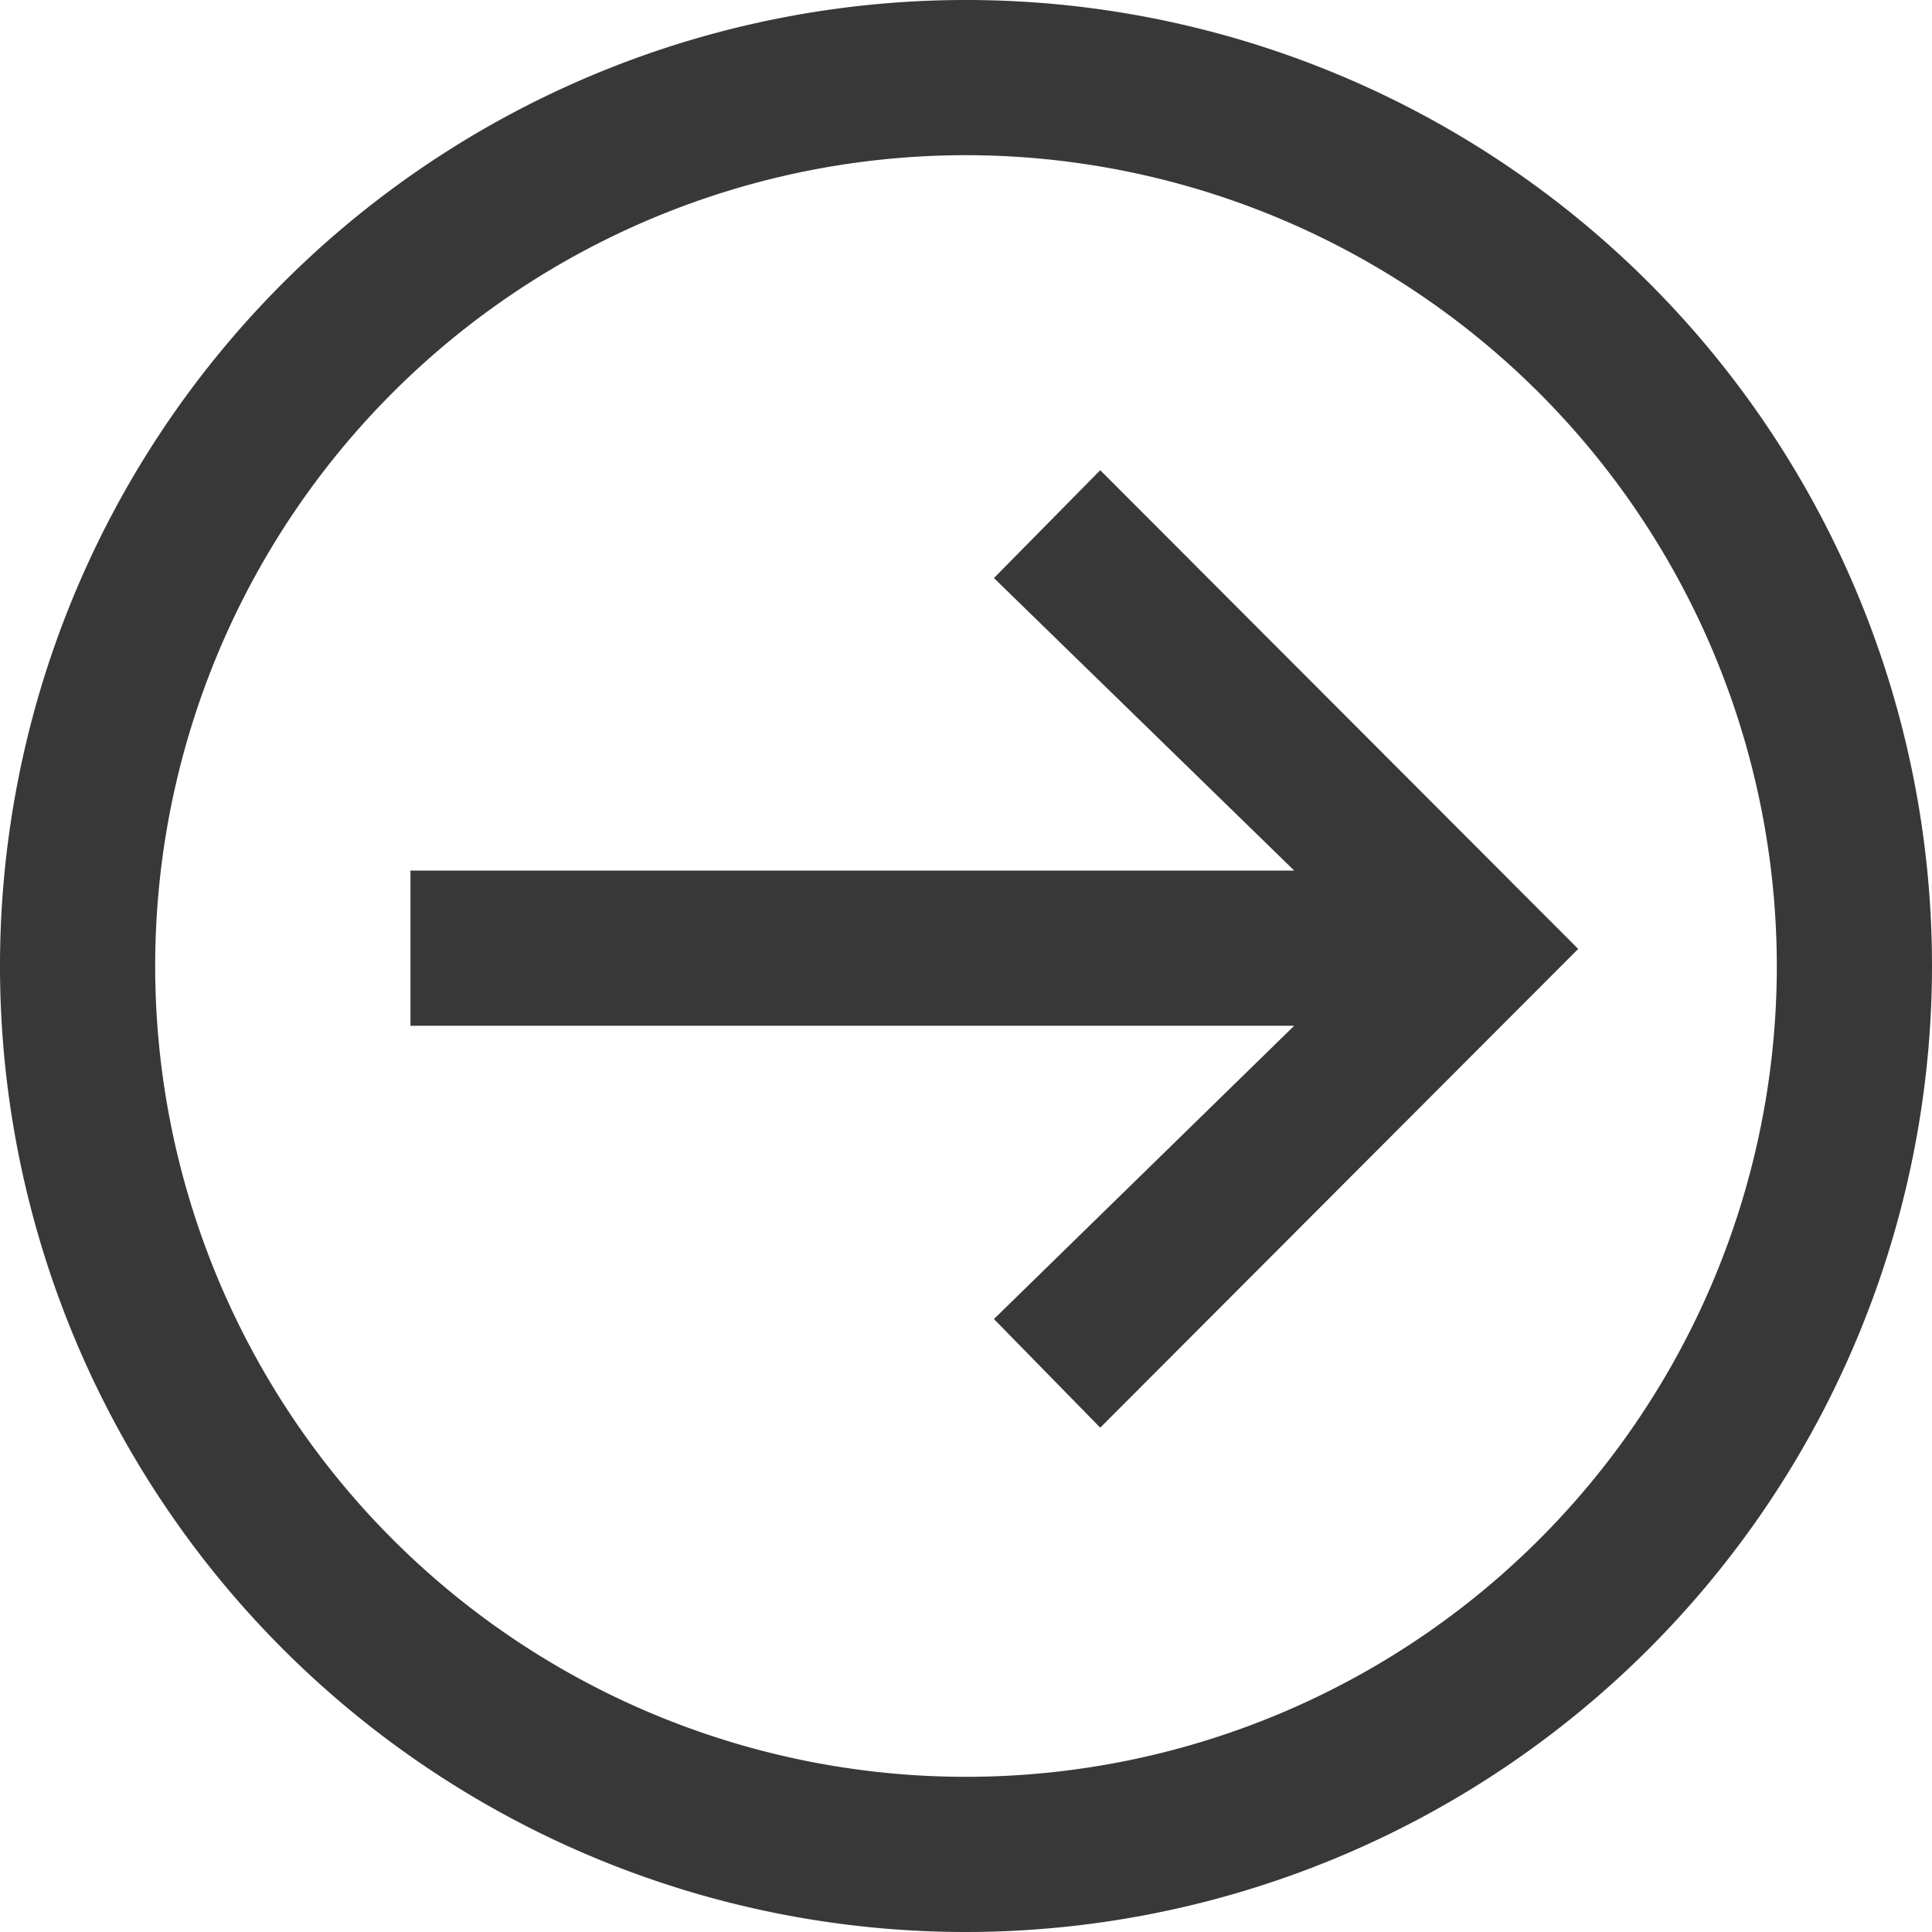
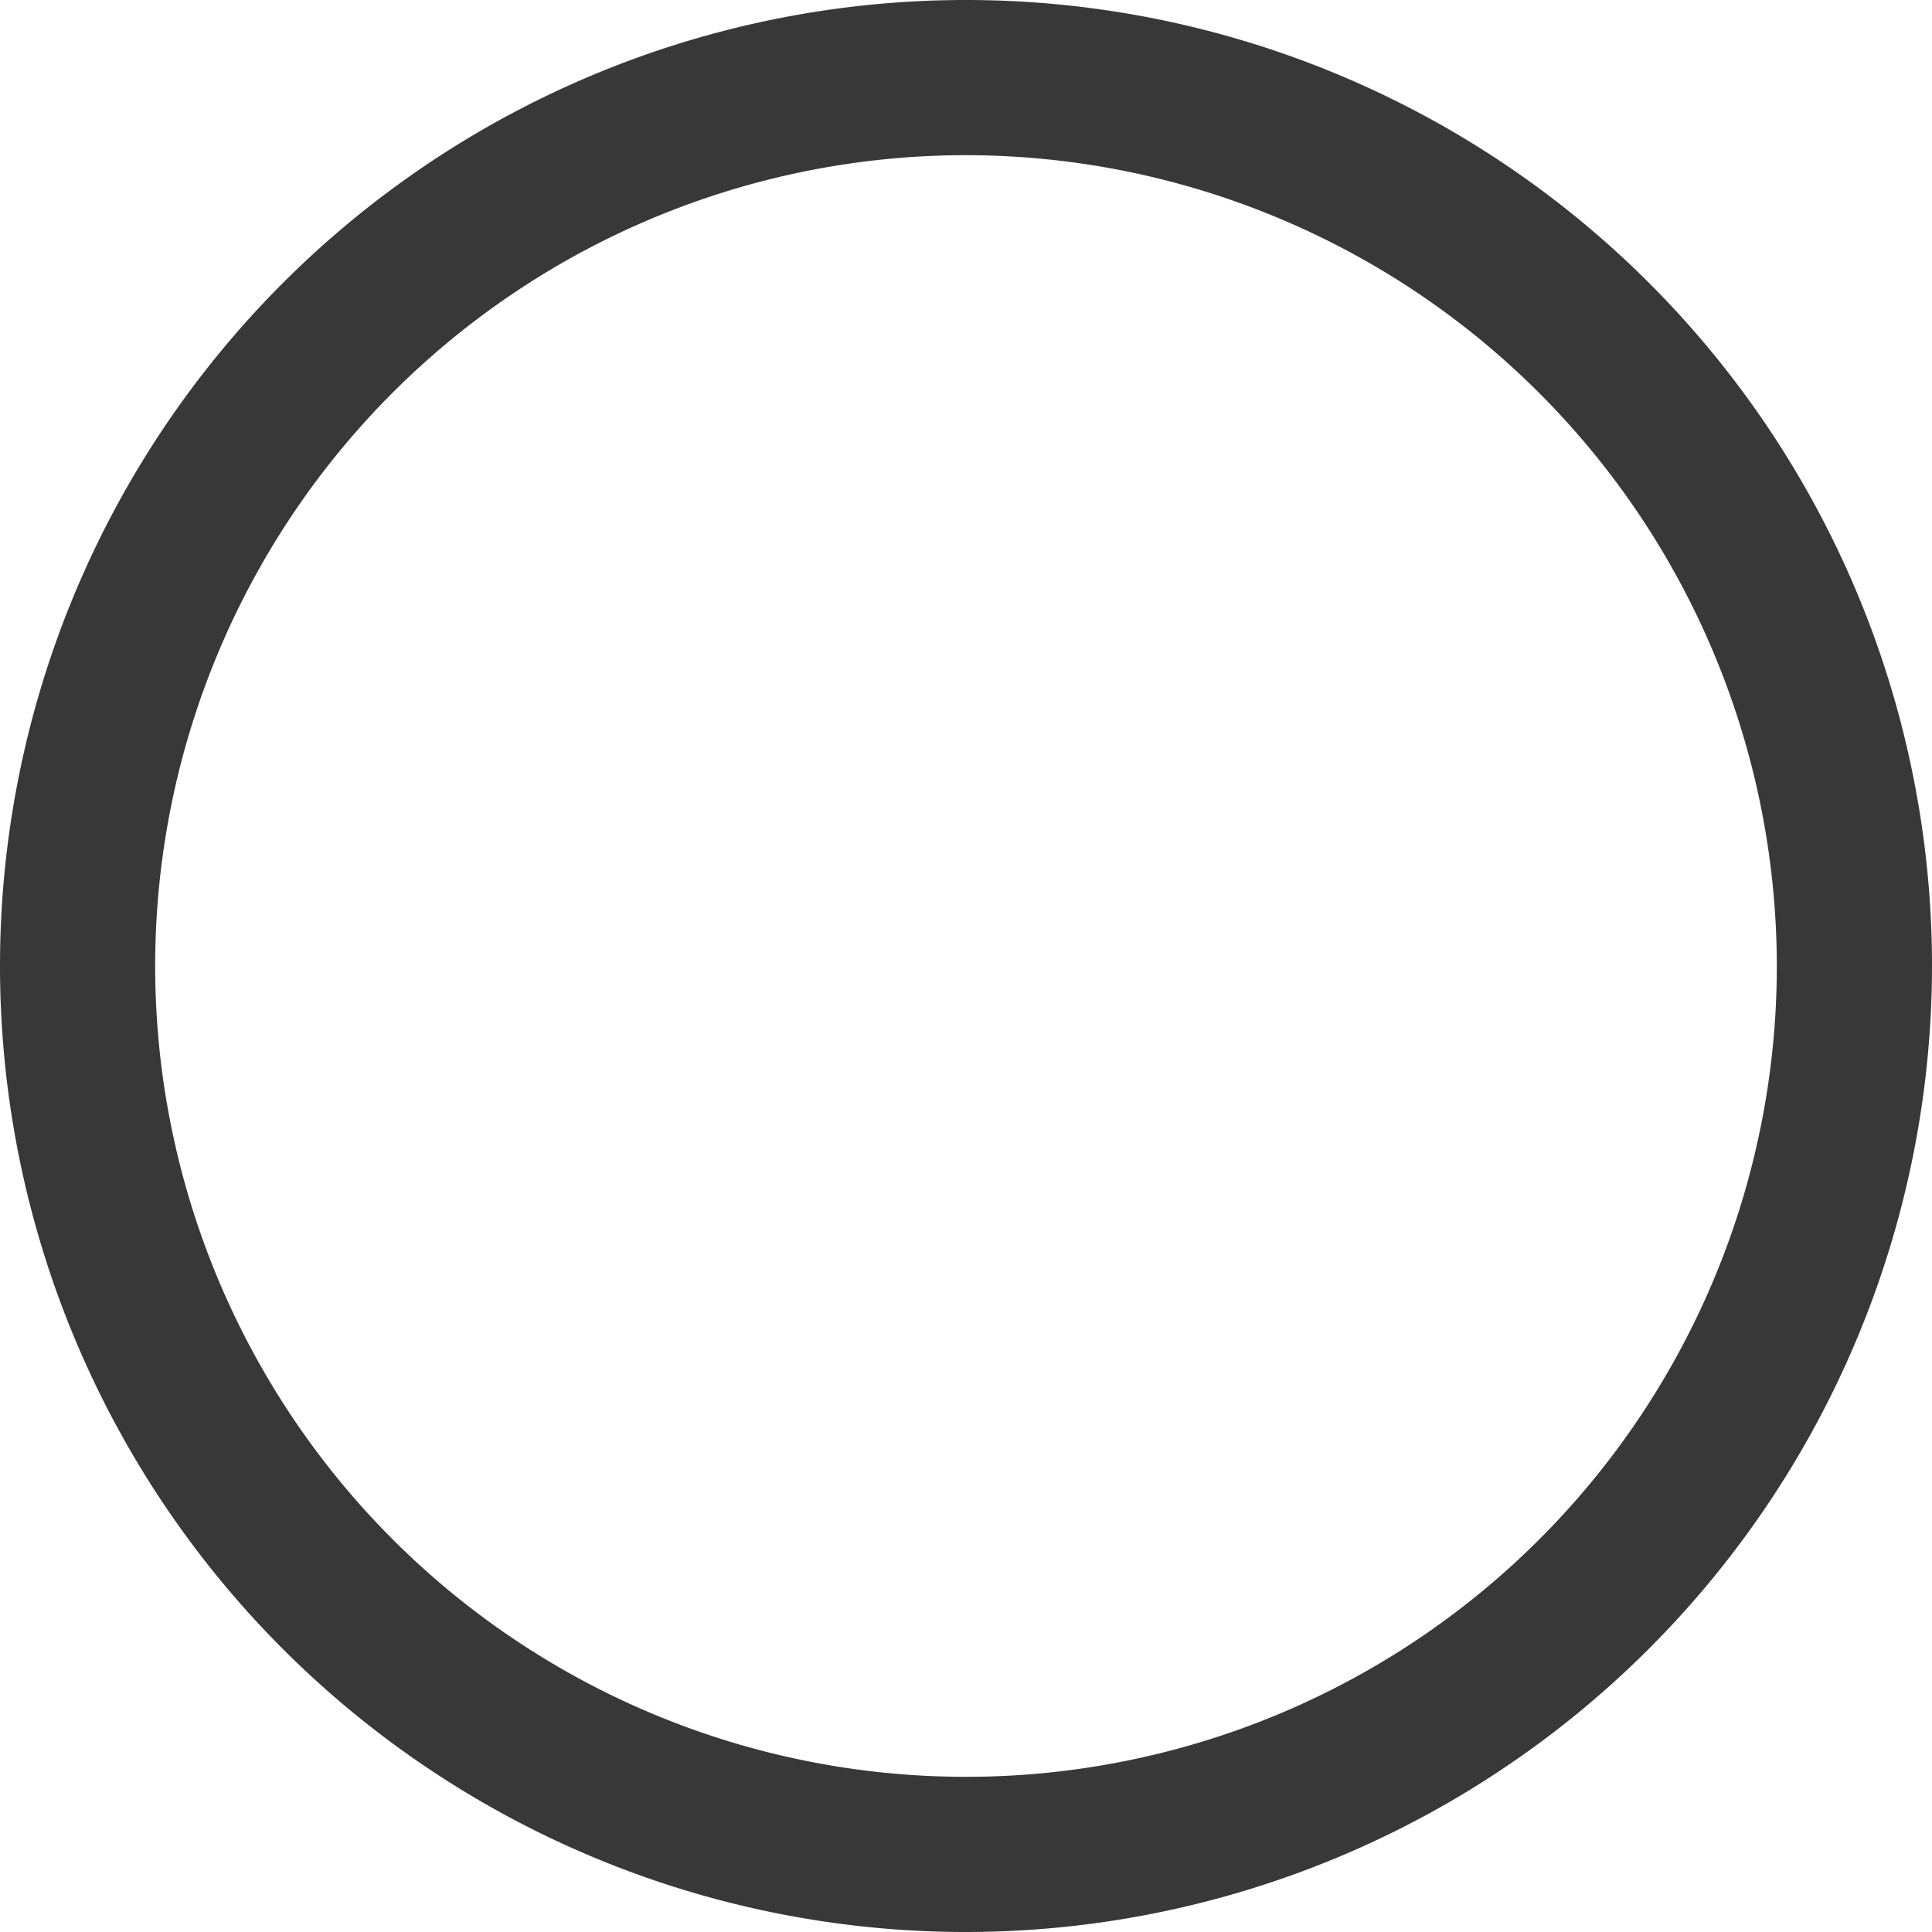
<svg xmlns="http://www.w3.org/2000/svg" viewBox="0 0 24.9 24.9">
  <defs>
    <style>.cls-1{fill:#383838;}</style>
  </defs>
-   <path class="cls-1" d="M14.18,18.4,12.81,17l3.87-3.78H5.29v-2H16.68L12.81,7.45l1.37-1.39,6.16,6.17Z" />
  <path class="cls-1" d="M12.45,24.9A12.45,12.45,0,1,1,24.9,12.45,12.46,12.46,0,0,1,12.45,24.9Zm0-22.9A10.45,10.45,0,1,0,22.9,12.45,10.46,10.46,0,0,0,12.45,2Z" />
</svg>